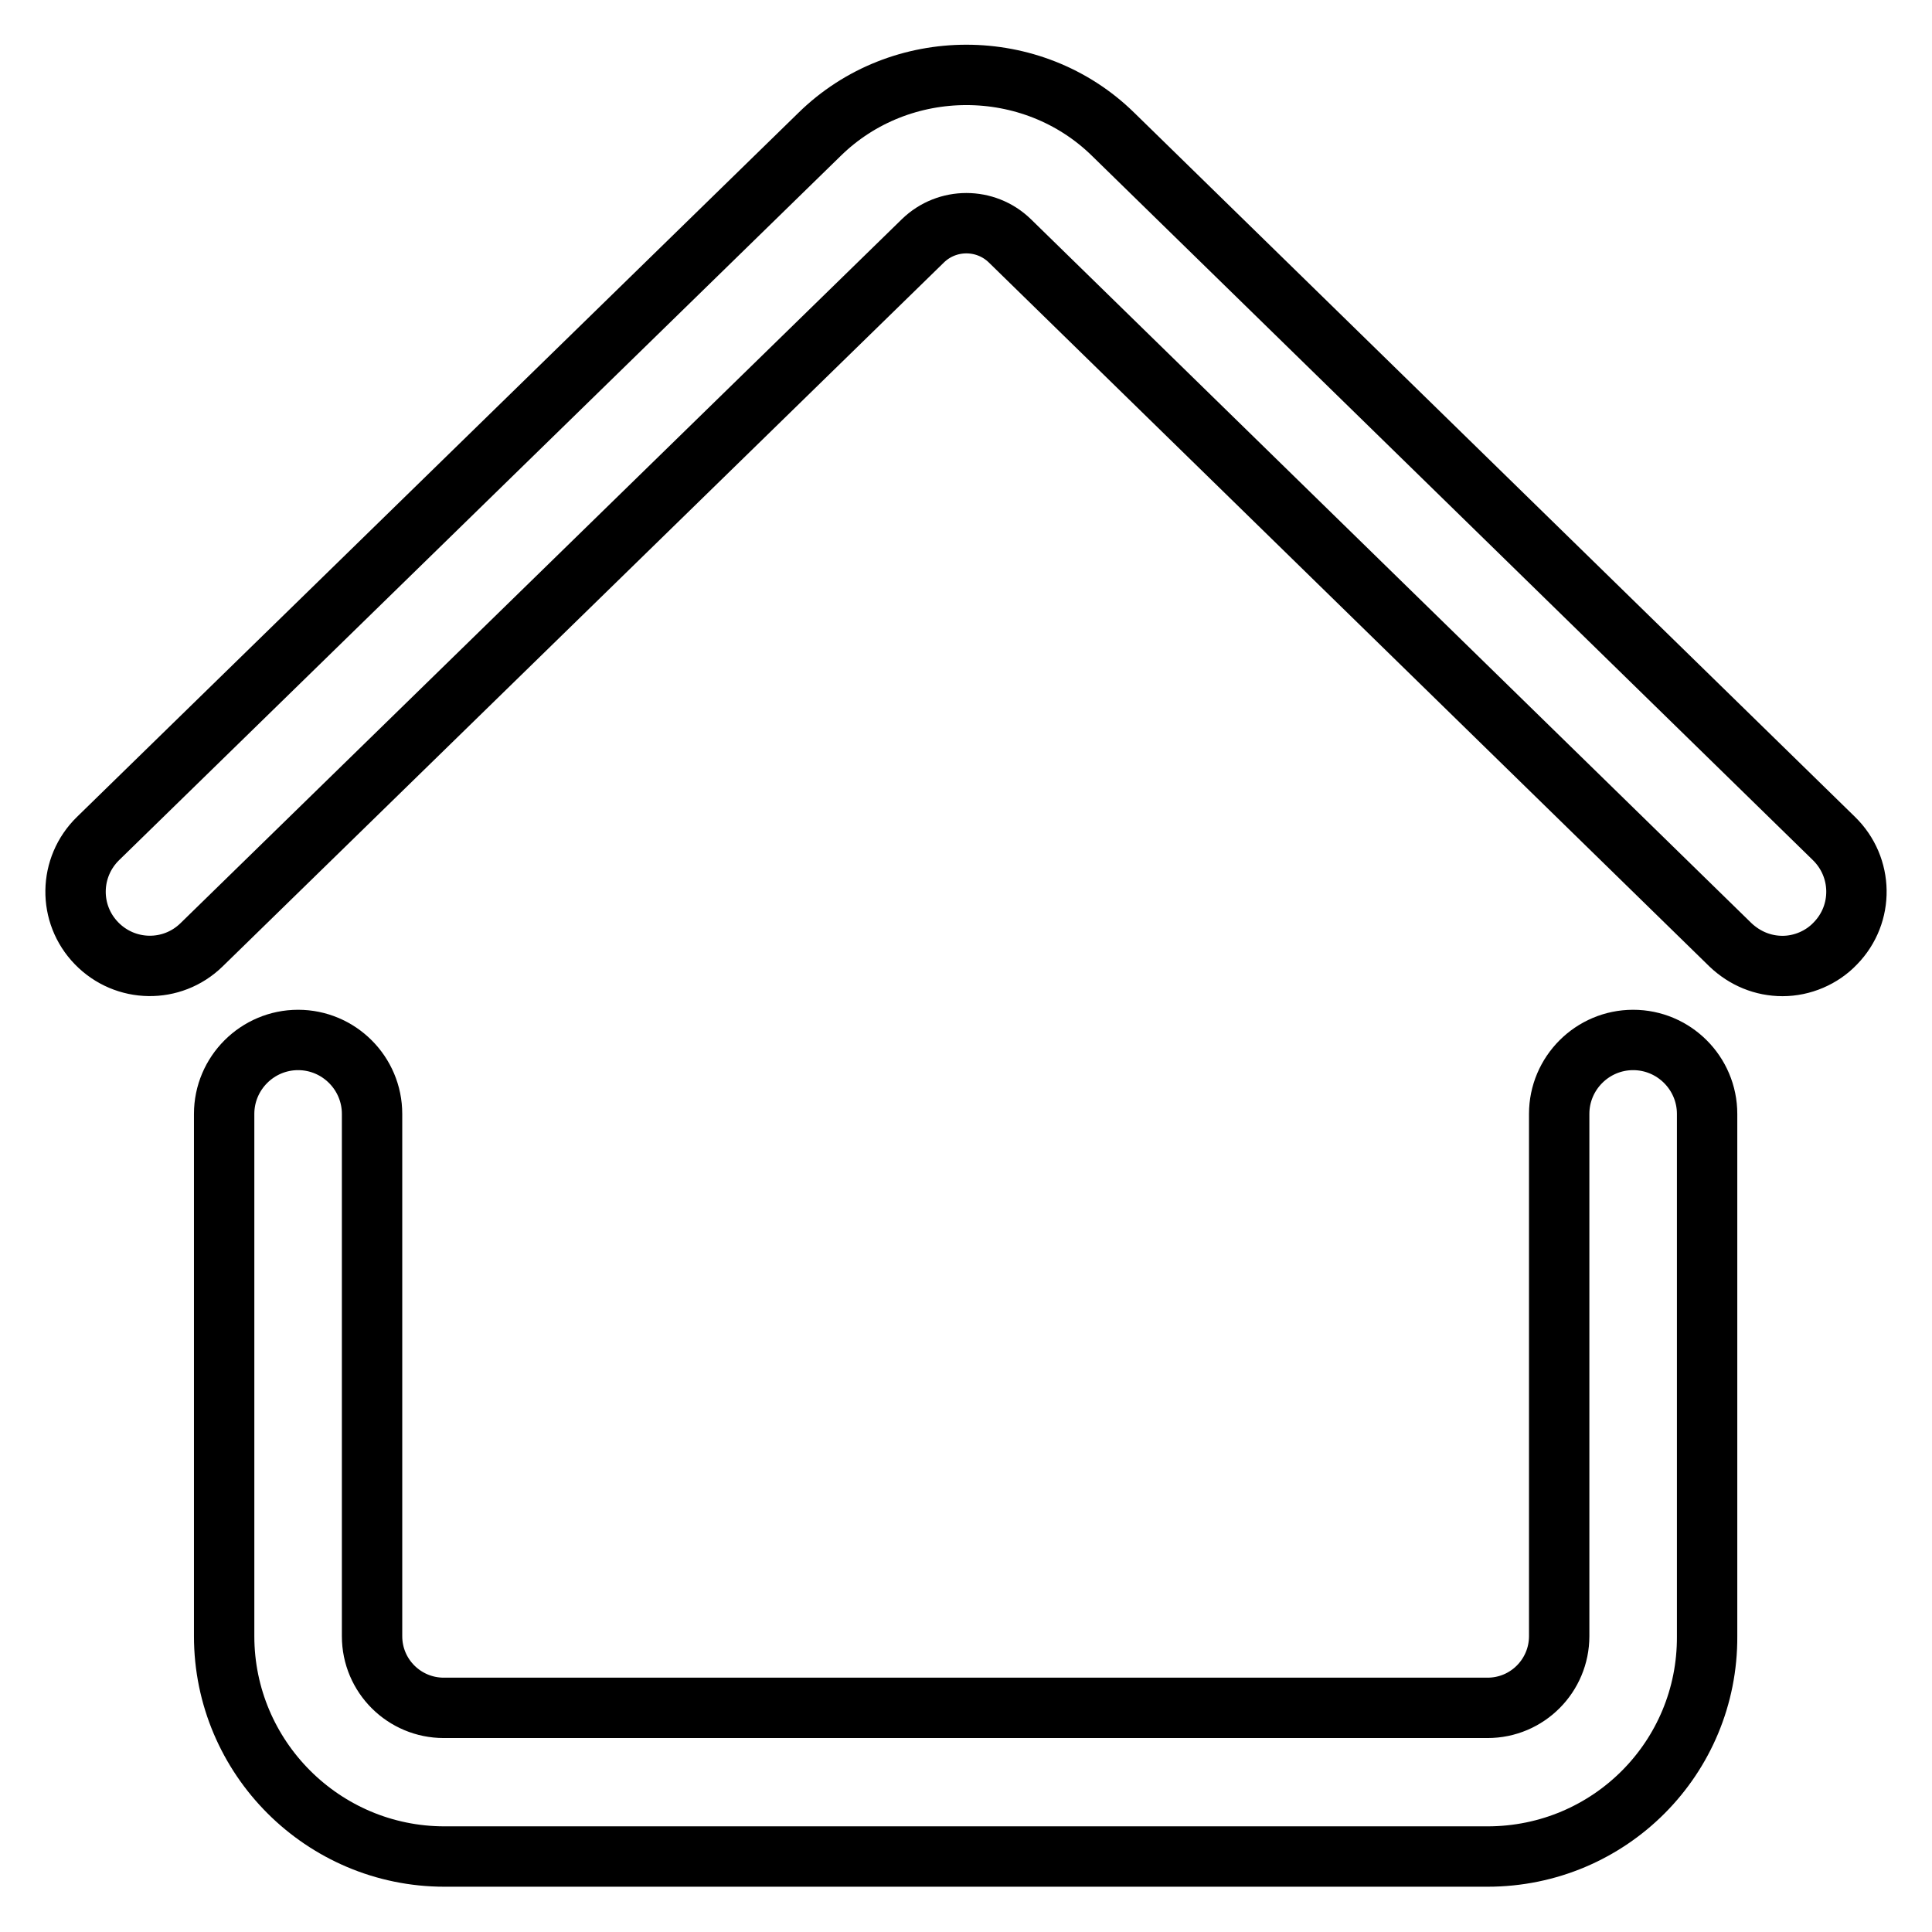
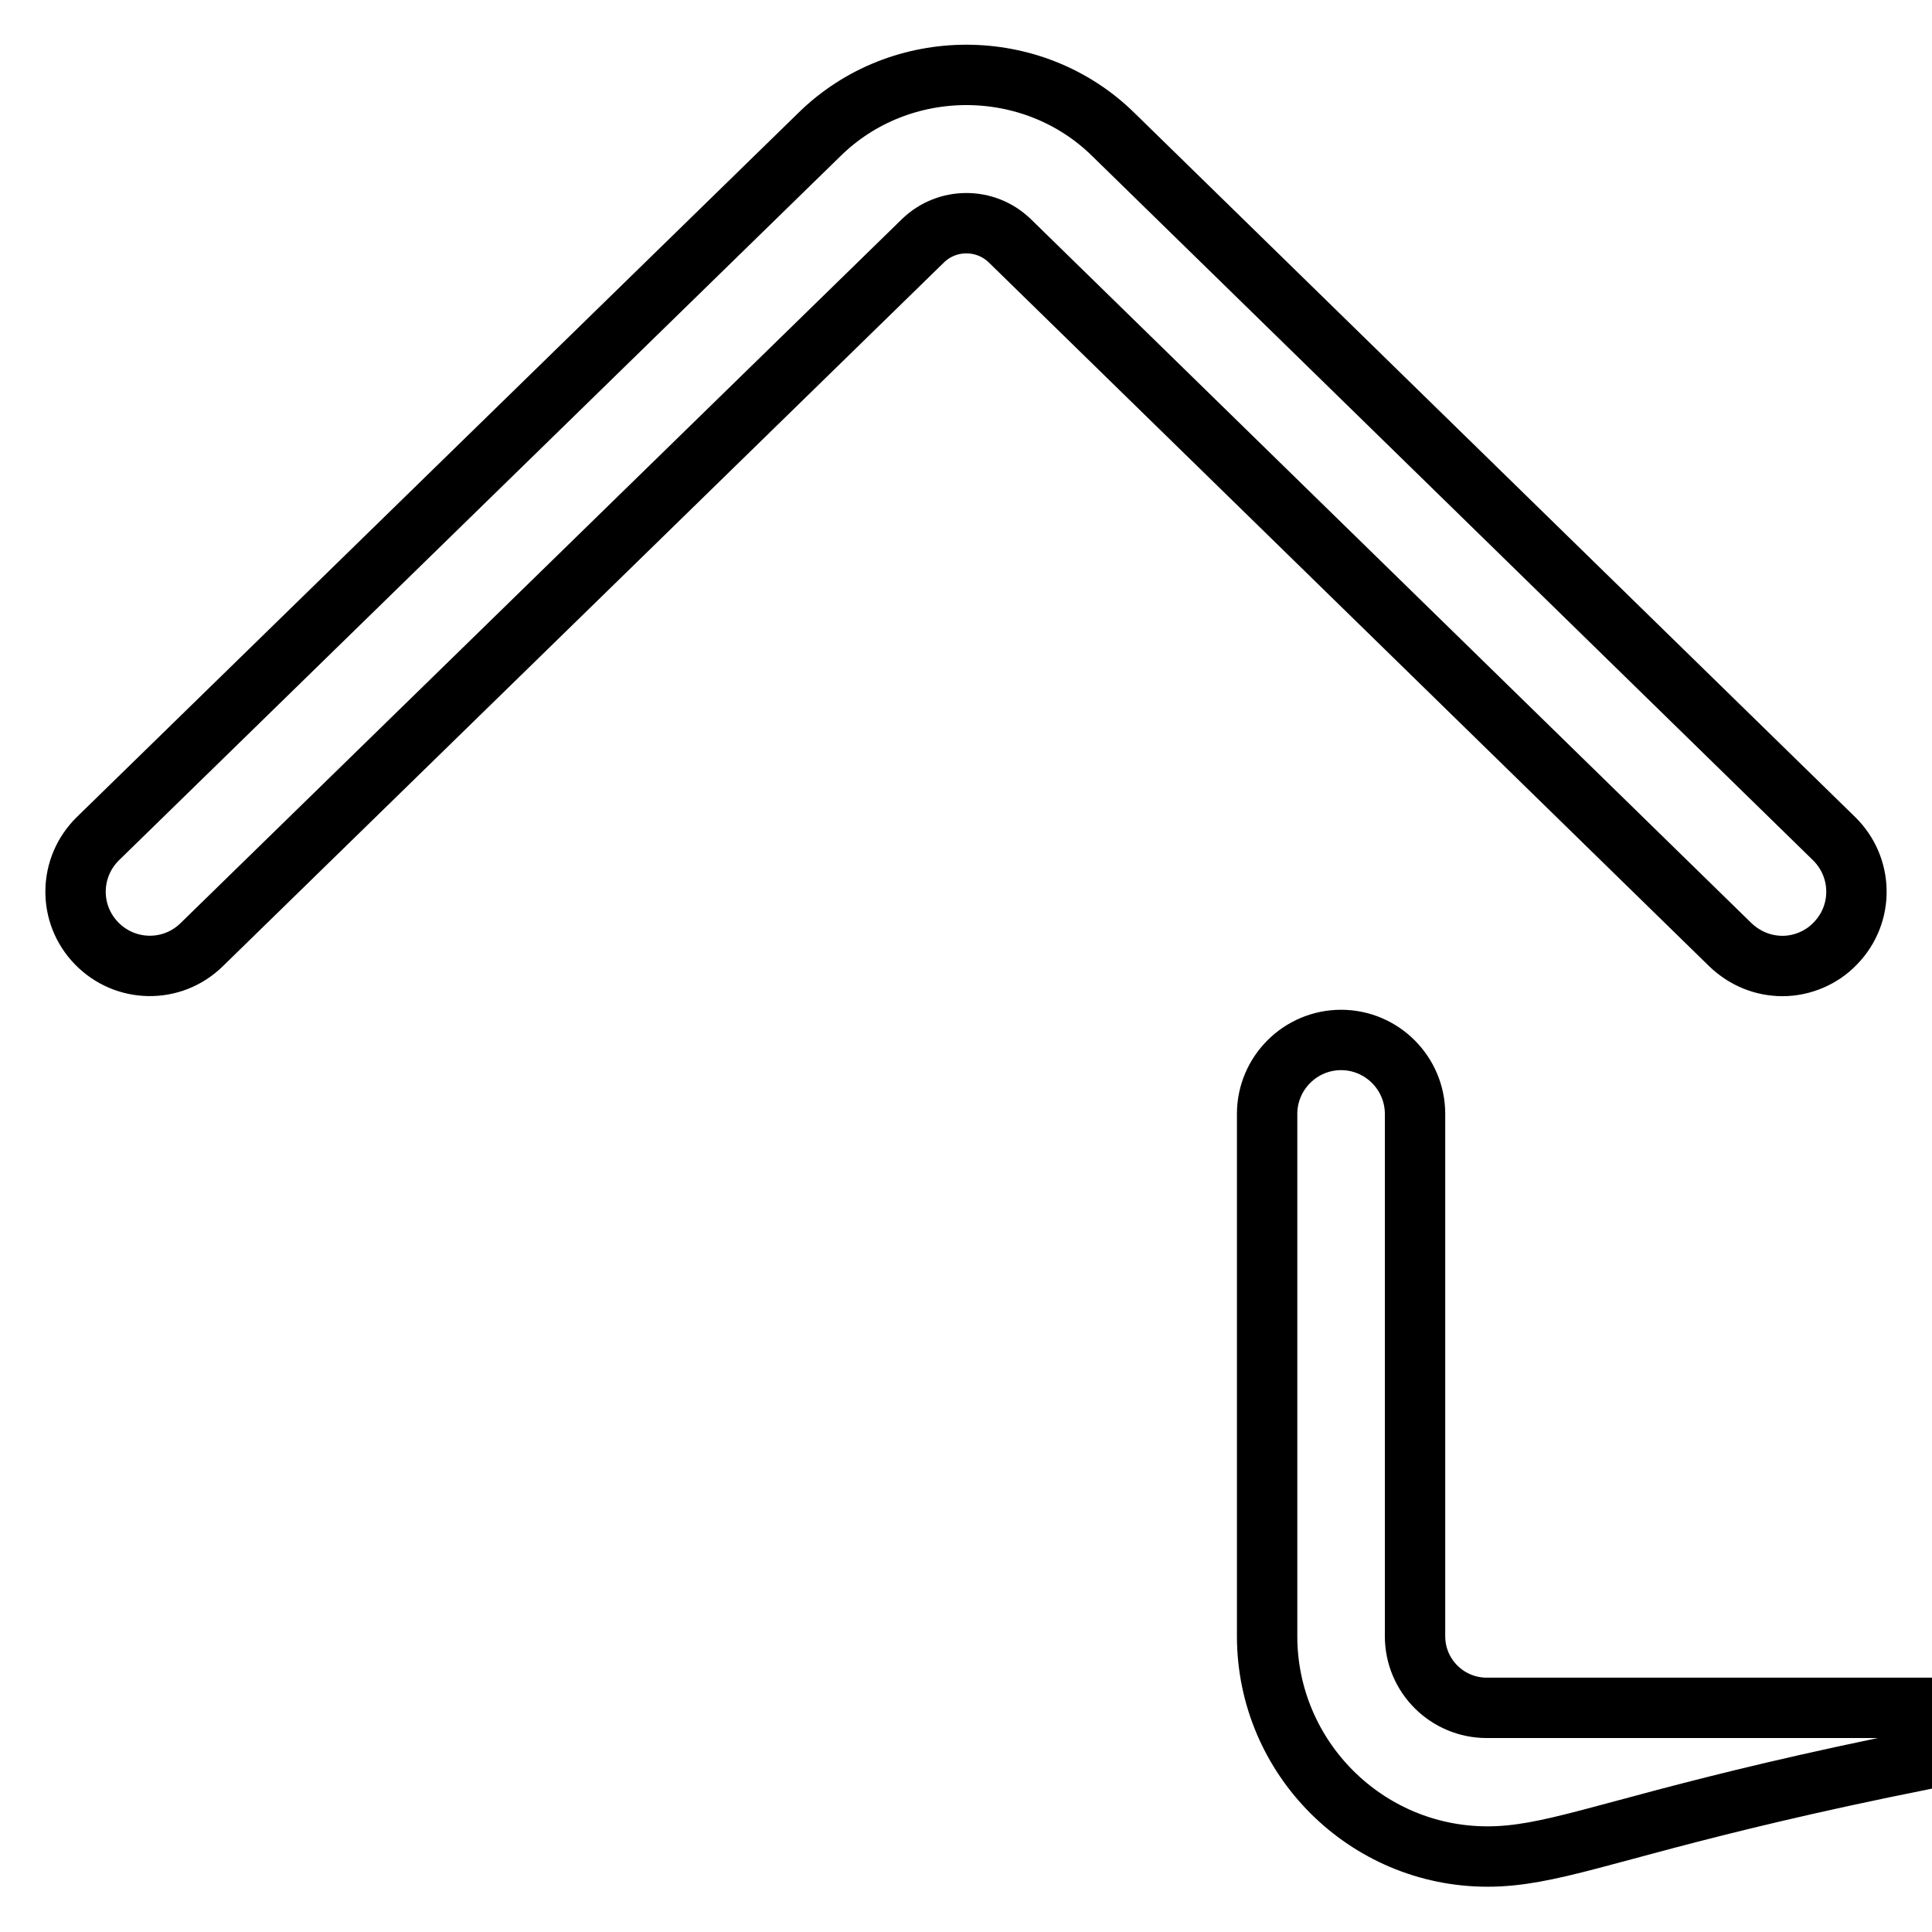
<svg xmlns="http://www.w3.org/2000/svg" version="1.1" x="0px" y="0px" viewBox="0 0 256 256" enable-background="new 0 0 256 256" xml:space="preserve">
  <g>
-     <path stroke-width="8" fill-opacity="0" stroke="#000000" d="M236.2,128c-2.6,0-5-1-6.9-2.8l-95.5-93.3c-3.2-3.1-8.3-3.1-11.5,0l-95.6,93.3c-3.9,3.8-10.1,3.7-13.9-0.2 s-3.7-10.1,0.2-13.9l95.6-93.3c10.7-10.5,28.2-10.5,38.9,0l95.5,93.3c3.9,3.8,4,10,0.2,13.9C241.4,126.9,238.8,128,236.2,128 L236.2,128z M197.1,246H58.9c-16.1,0-29.2-13.1-29.2-29.2v-69.2c0-5.4,4.4-9.8,9.8-9.8s9.8,4.4,9.8,9.8v69.2c0,5.3,4.3,9.5,9.5,9.5 h138.3c5.3,0,9.5-4.3,9.5-9.5v-69.2c0-5.4,4.4-9.8,9.8-9.8c5.4,0,9.8,4.4,9.8,9.8v69.2C226.3,232.9,213.3,246,197.1,246z" />
+     <path stroke-width="8" fill-opacity="0" stroke="#000000" d="M236.2,128c-2.6,0-5-1-6.9-2.8l-95.5-93.3c-3.2-3.1-8.3-3.1-11.5,0l-95.6,93.3c-3.9,3.8-10.1,3.7-13.9-0.2 s-3.7-10.1,0.2-13.9l95.6-93.3c10.7-10.5,28.2-10.5,38.9,0l95.5,93.3c3.9,3.8,4,10,0.2,13.9C241.4,126.9,238.8,128,236.2,128 L236.2,128z M197.1,246c-16.1,0-29.2-13.1-29.2-29.2v-69.2c0-5.4,4.4-9.8,9.8-9.8s9.8,4.4,9.8,9.8v69.2c0,5.3,4.3,9.5,9.5,9.5 h138.3c5.3,0,9.5-4.3,9.5-9.5v-69.2c0-5.4,4.4-9.8,9.8-9.8c5.4,0,9.8,4.4,9.8,9.8v69.2C226.3,232.9,213.3,246,197.1,246z" />
  </g>
</svg>